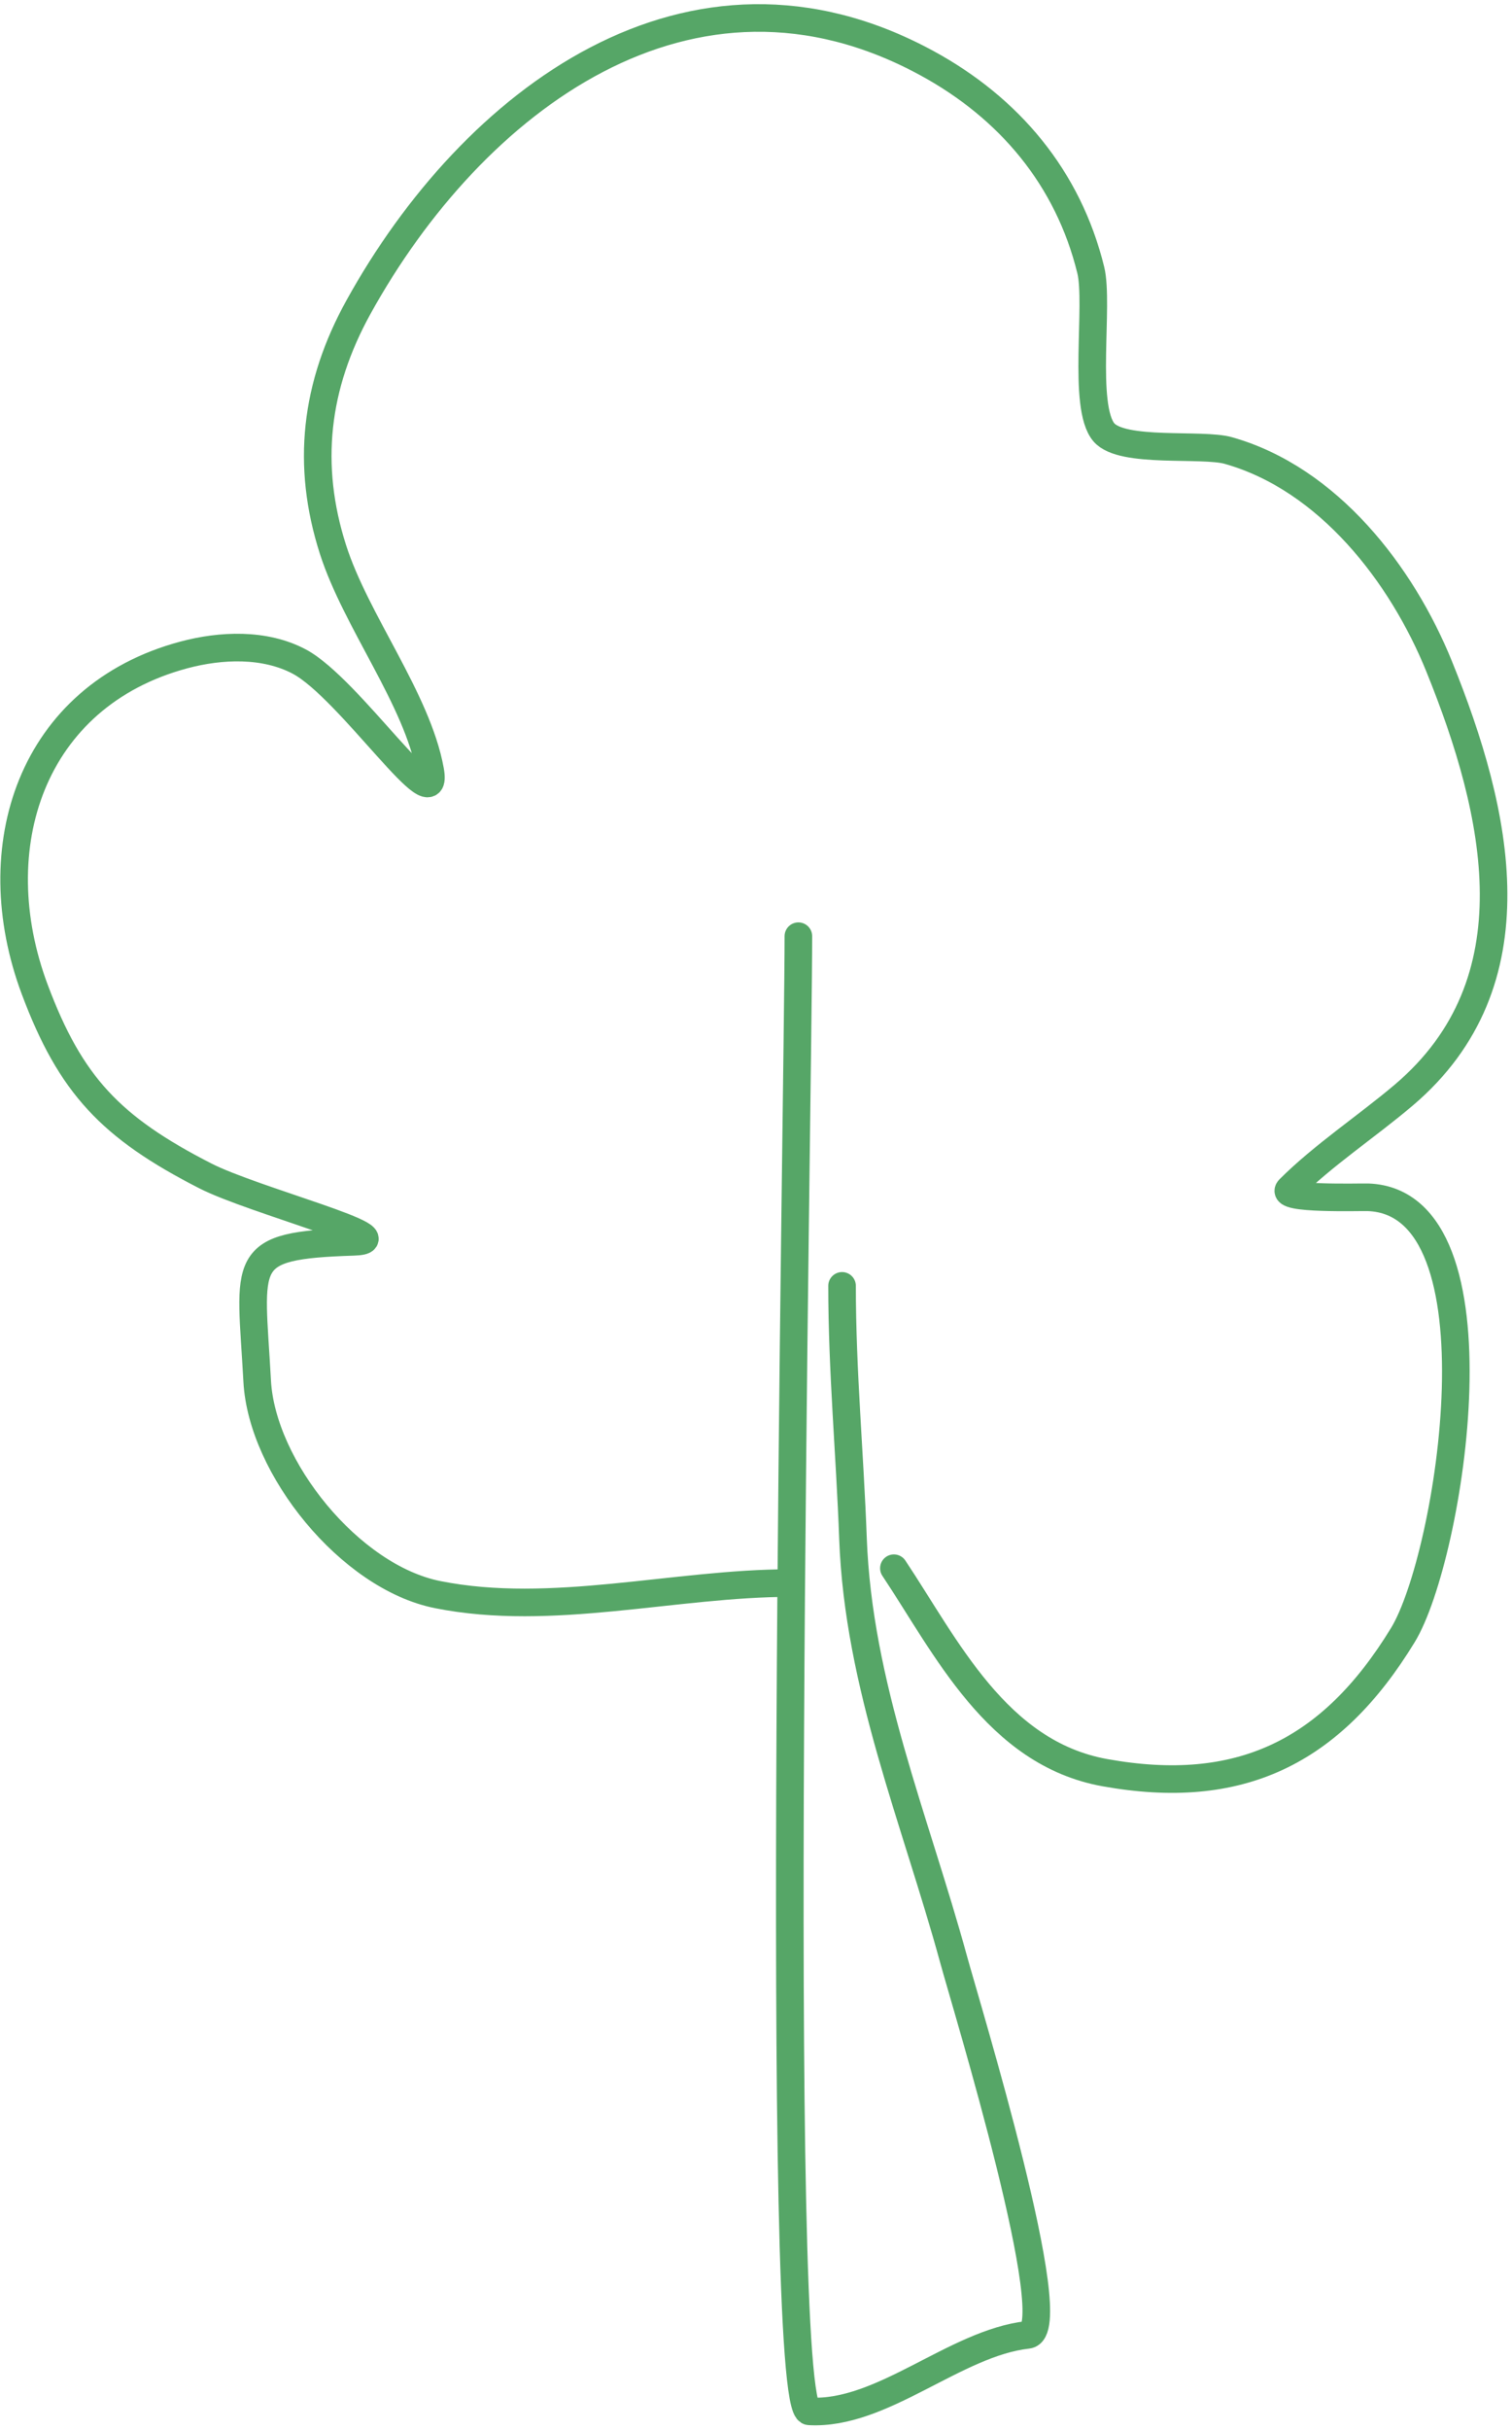
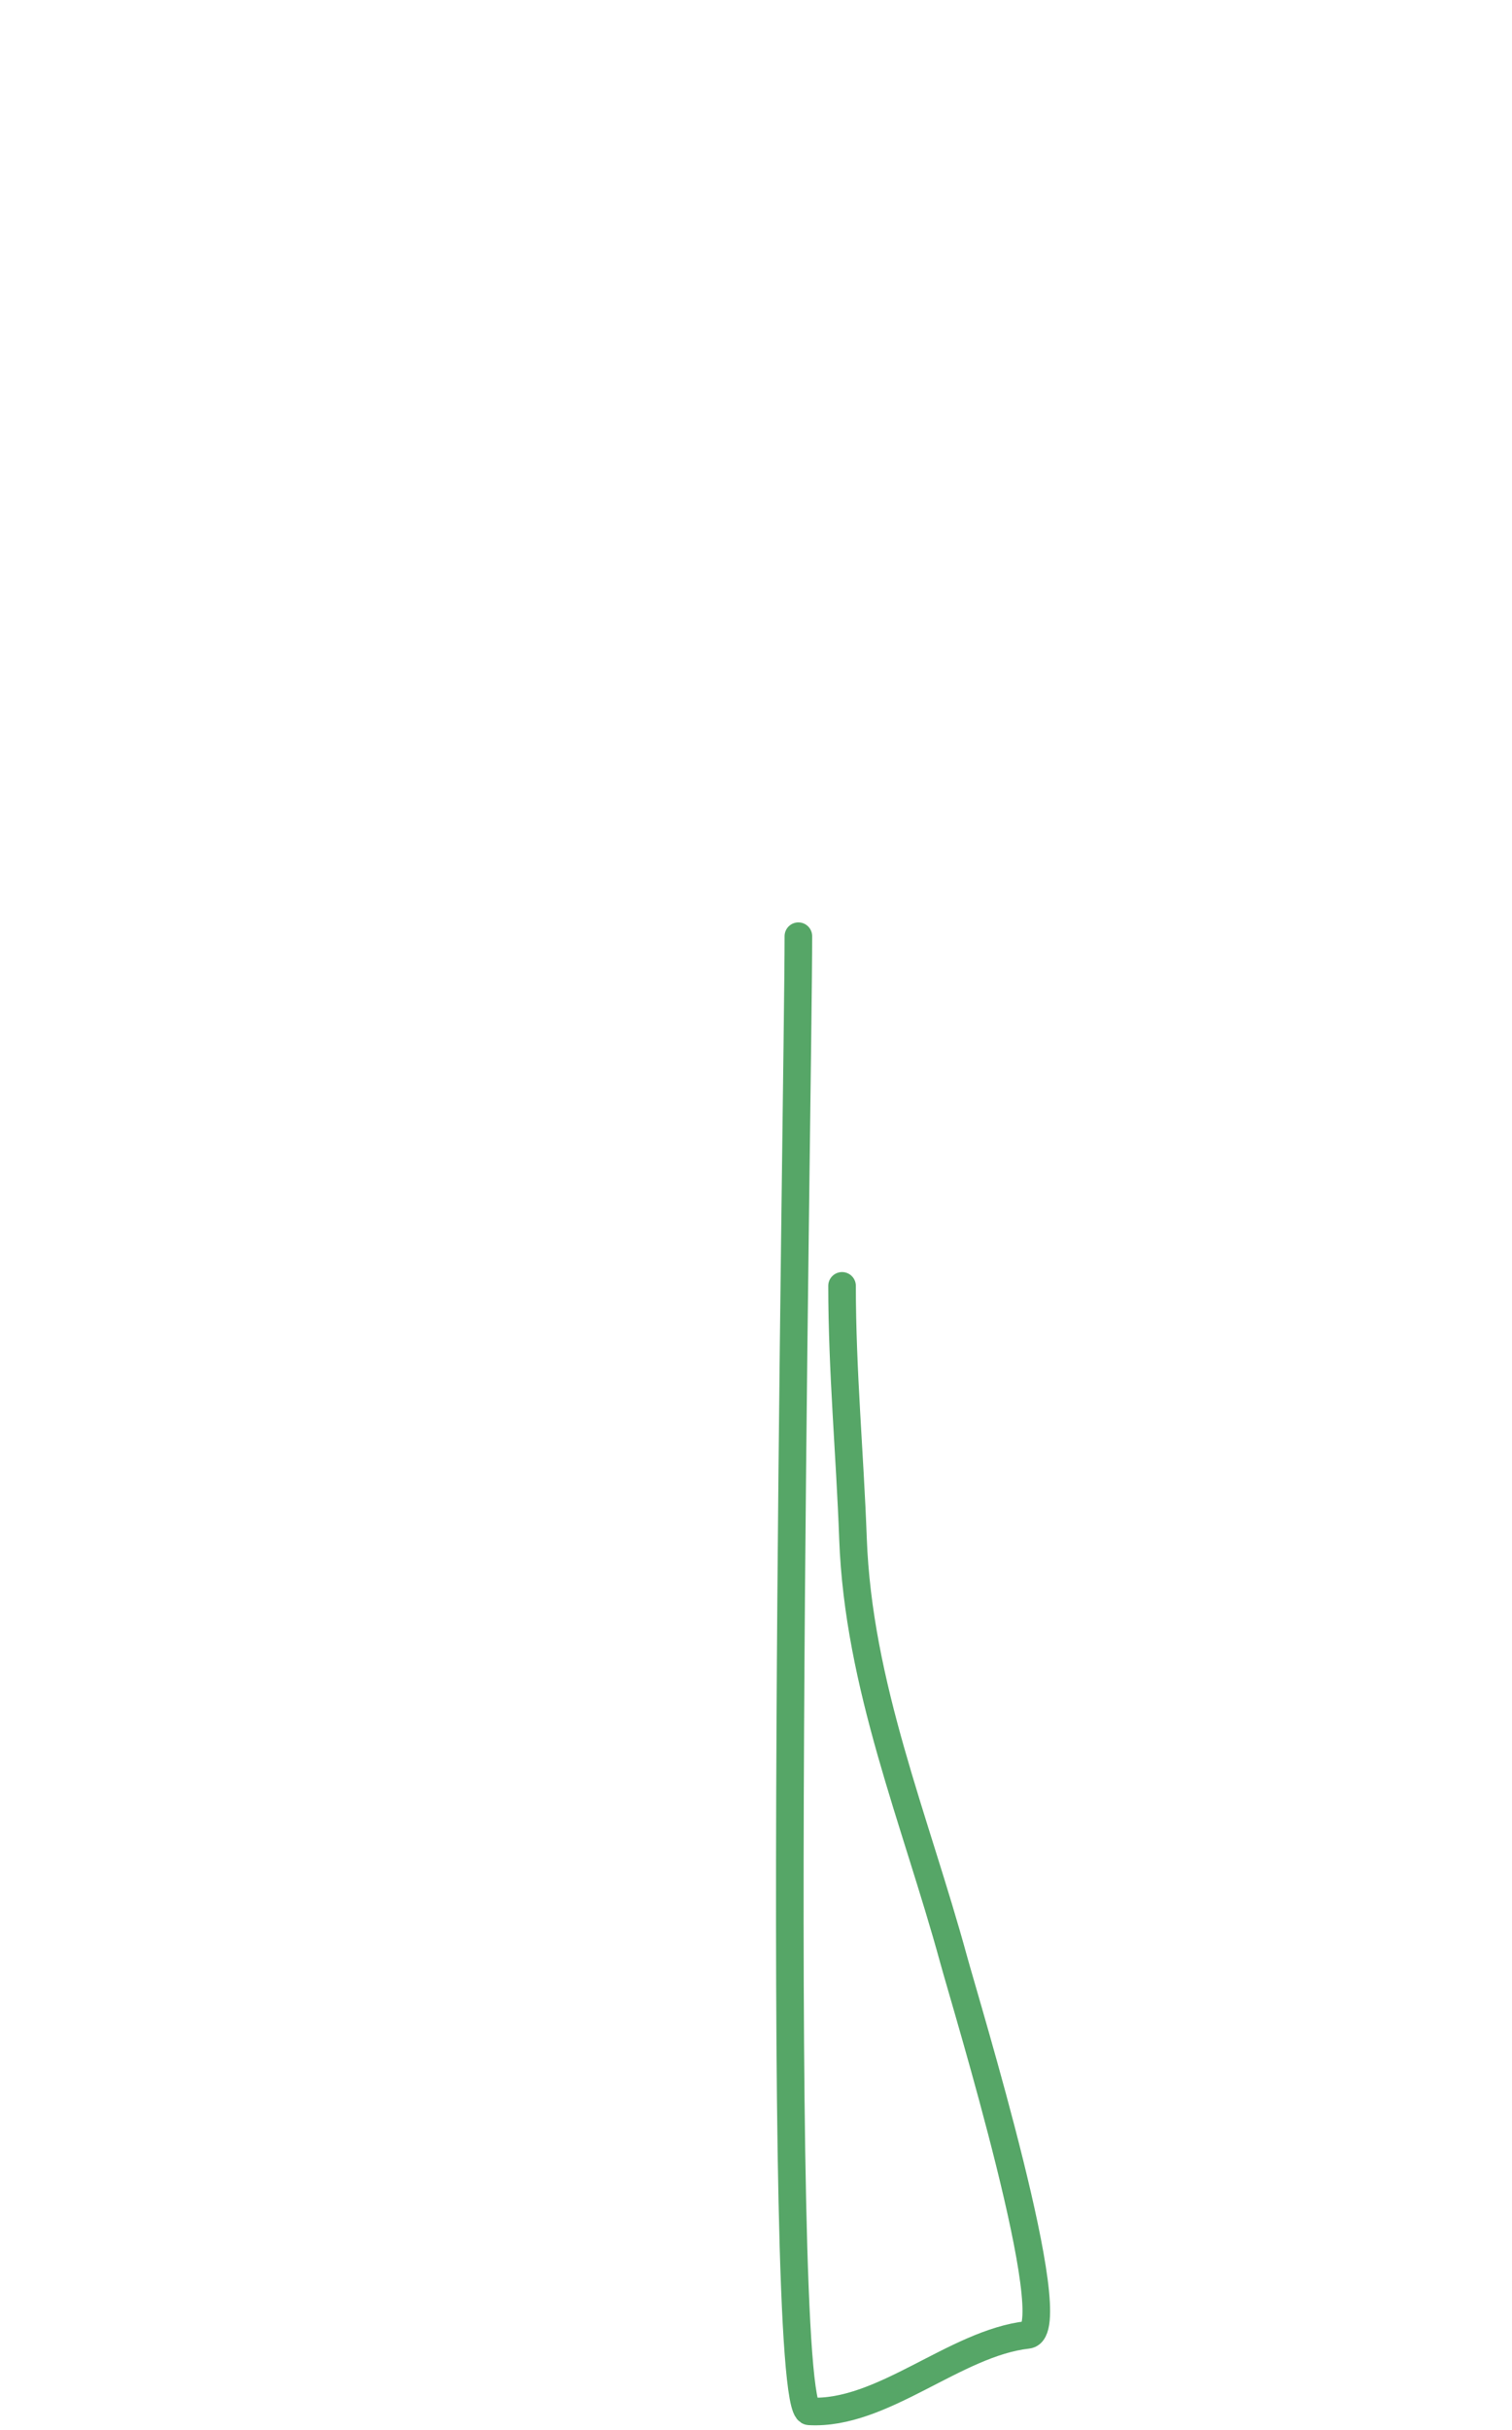
<svg xmlns="http://www.w3.org/2000/svg" width="274" height="440" viewBox="0 0 274 440" fill="none">
-   <path d="M143.18 286.674C122.34 286.674 99.986 292.902 79.295 288.763C63.398 285.584 47.452 265.767 46.606 250.104C45.411 228.008 43.072 225.555 64.07 224.878C73.865 224.562 45.928 217.398 37.202 212.937C20.065 204.175 12.787 196.489 6.304 179.203C-3.35 153.459 5.663 126.003 33.321 118.601C40.018 116.809 47.943 116.473 54.218 119.795C63.305 124.606 79.791 149.615 77.951 139.498C75.608 126.611 64.486 112.458 60.338 99.495C55.45 84.219 57.096 69.845 64.965 55.611C85.57 18.342 125.115 -11.871 167.958 11.429C182.871 19.54 193.568 32.204 197.662 48.895C199.186 55.106 196.086 73.675 200.05 78.3C203.358 82.159 217.806 80.235 222.589 81.584C240.682 86.687 254.023 103.962 260.801 120.691C271.549 147.217 278.488 177.855 254.383 198.309C247.753 203.934 239.754 209.206 233.635 215.325C231.704 217.256 246.475 216.76 247.964 216.818C273.195 217.788 262.81 282.012 254.233 296.077C241.191 317.467 224.505 325.388 200.199 321.005C180.607 317.472 171.435 298.159 161.988 283.987" stroke="#56A667" stroke-width="5" stroke-linecap="round" />
  <path d="M144.68 169.534C144.68 197.085 140.106 436.304 146.658 436.668C159.898 437.404 173.039 424.283 186.234 422.817C193.127 422.051 175.101 363.204 172.822 354.879C165.883 329.524 155.55 305.267 154.574 278.586C154.016 263.338 152.595 248.278 152.595 232.855" stroke="#56A667" stroke-width="5" stroke-linecap="round" />
</svg>